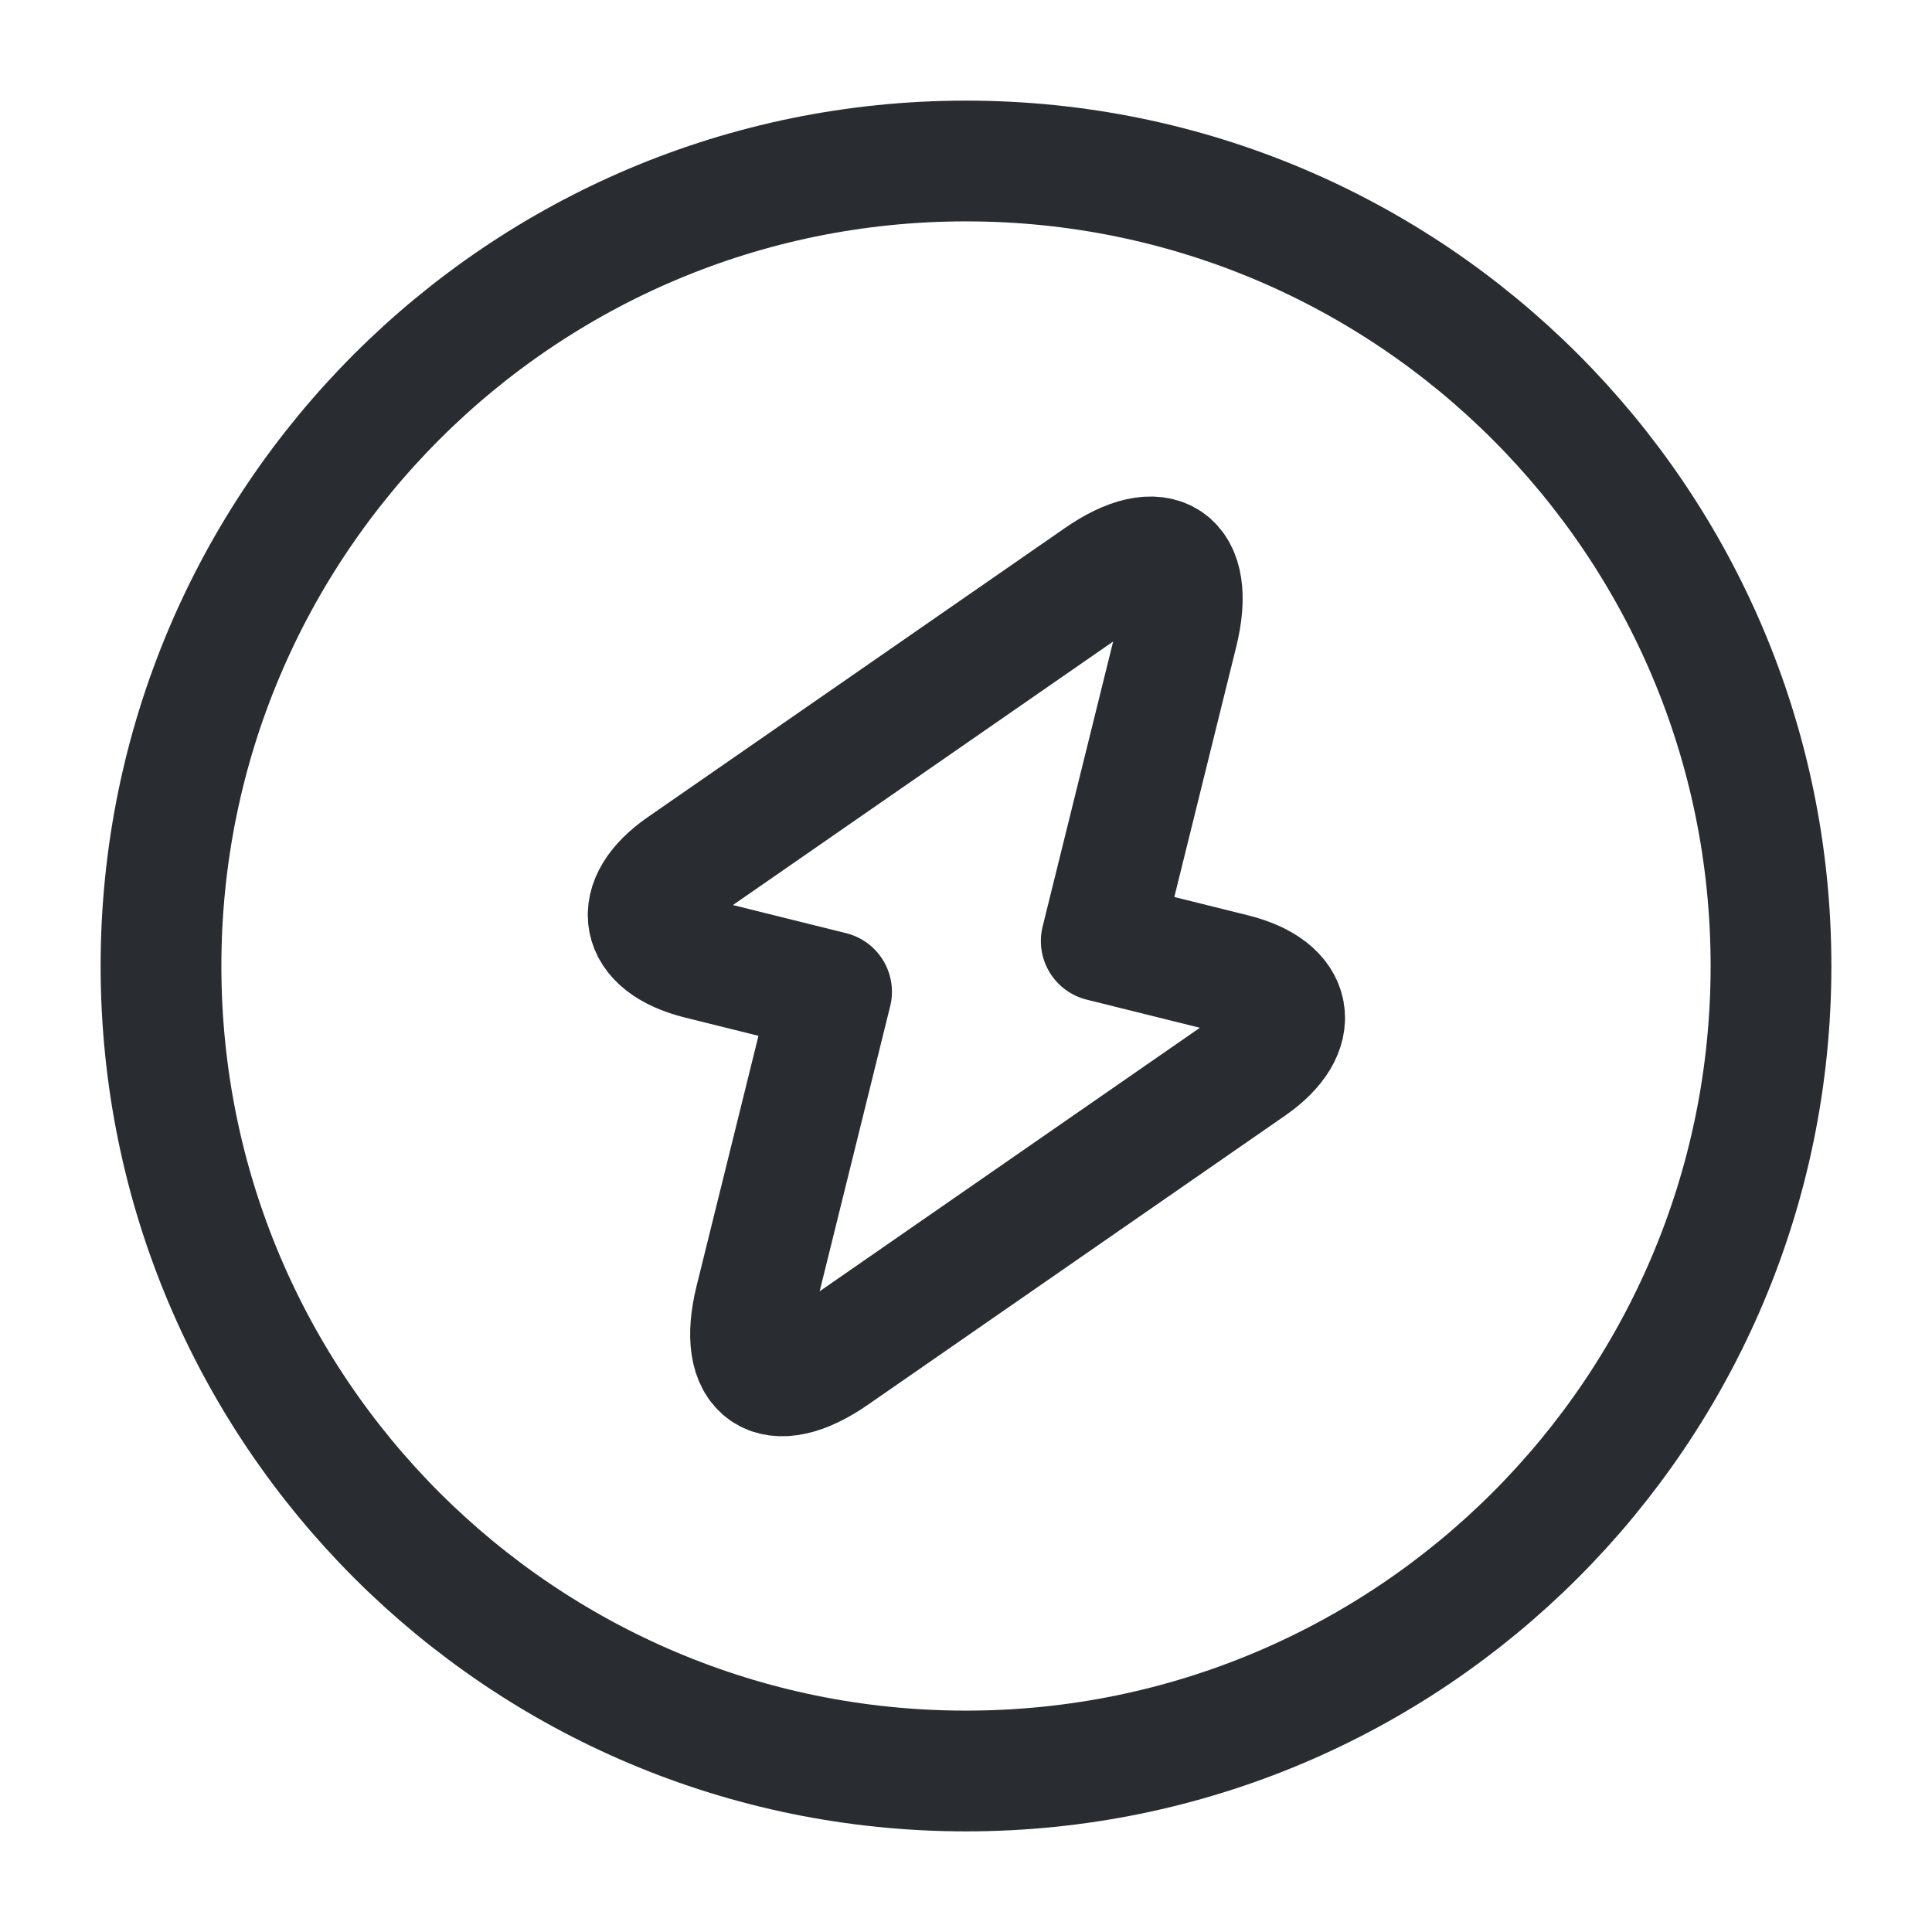
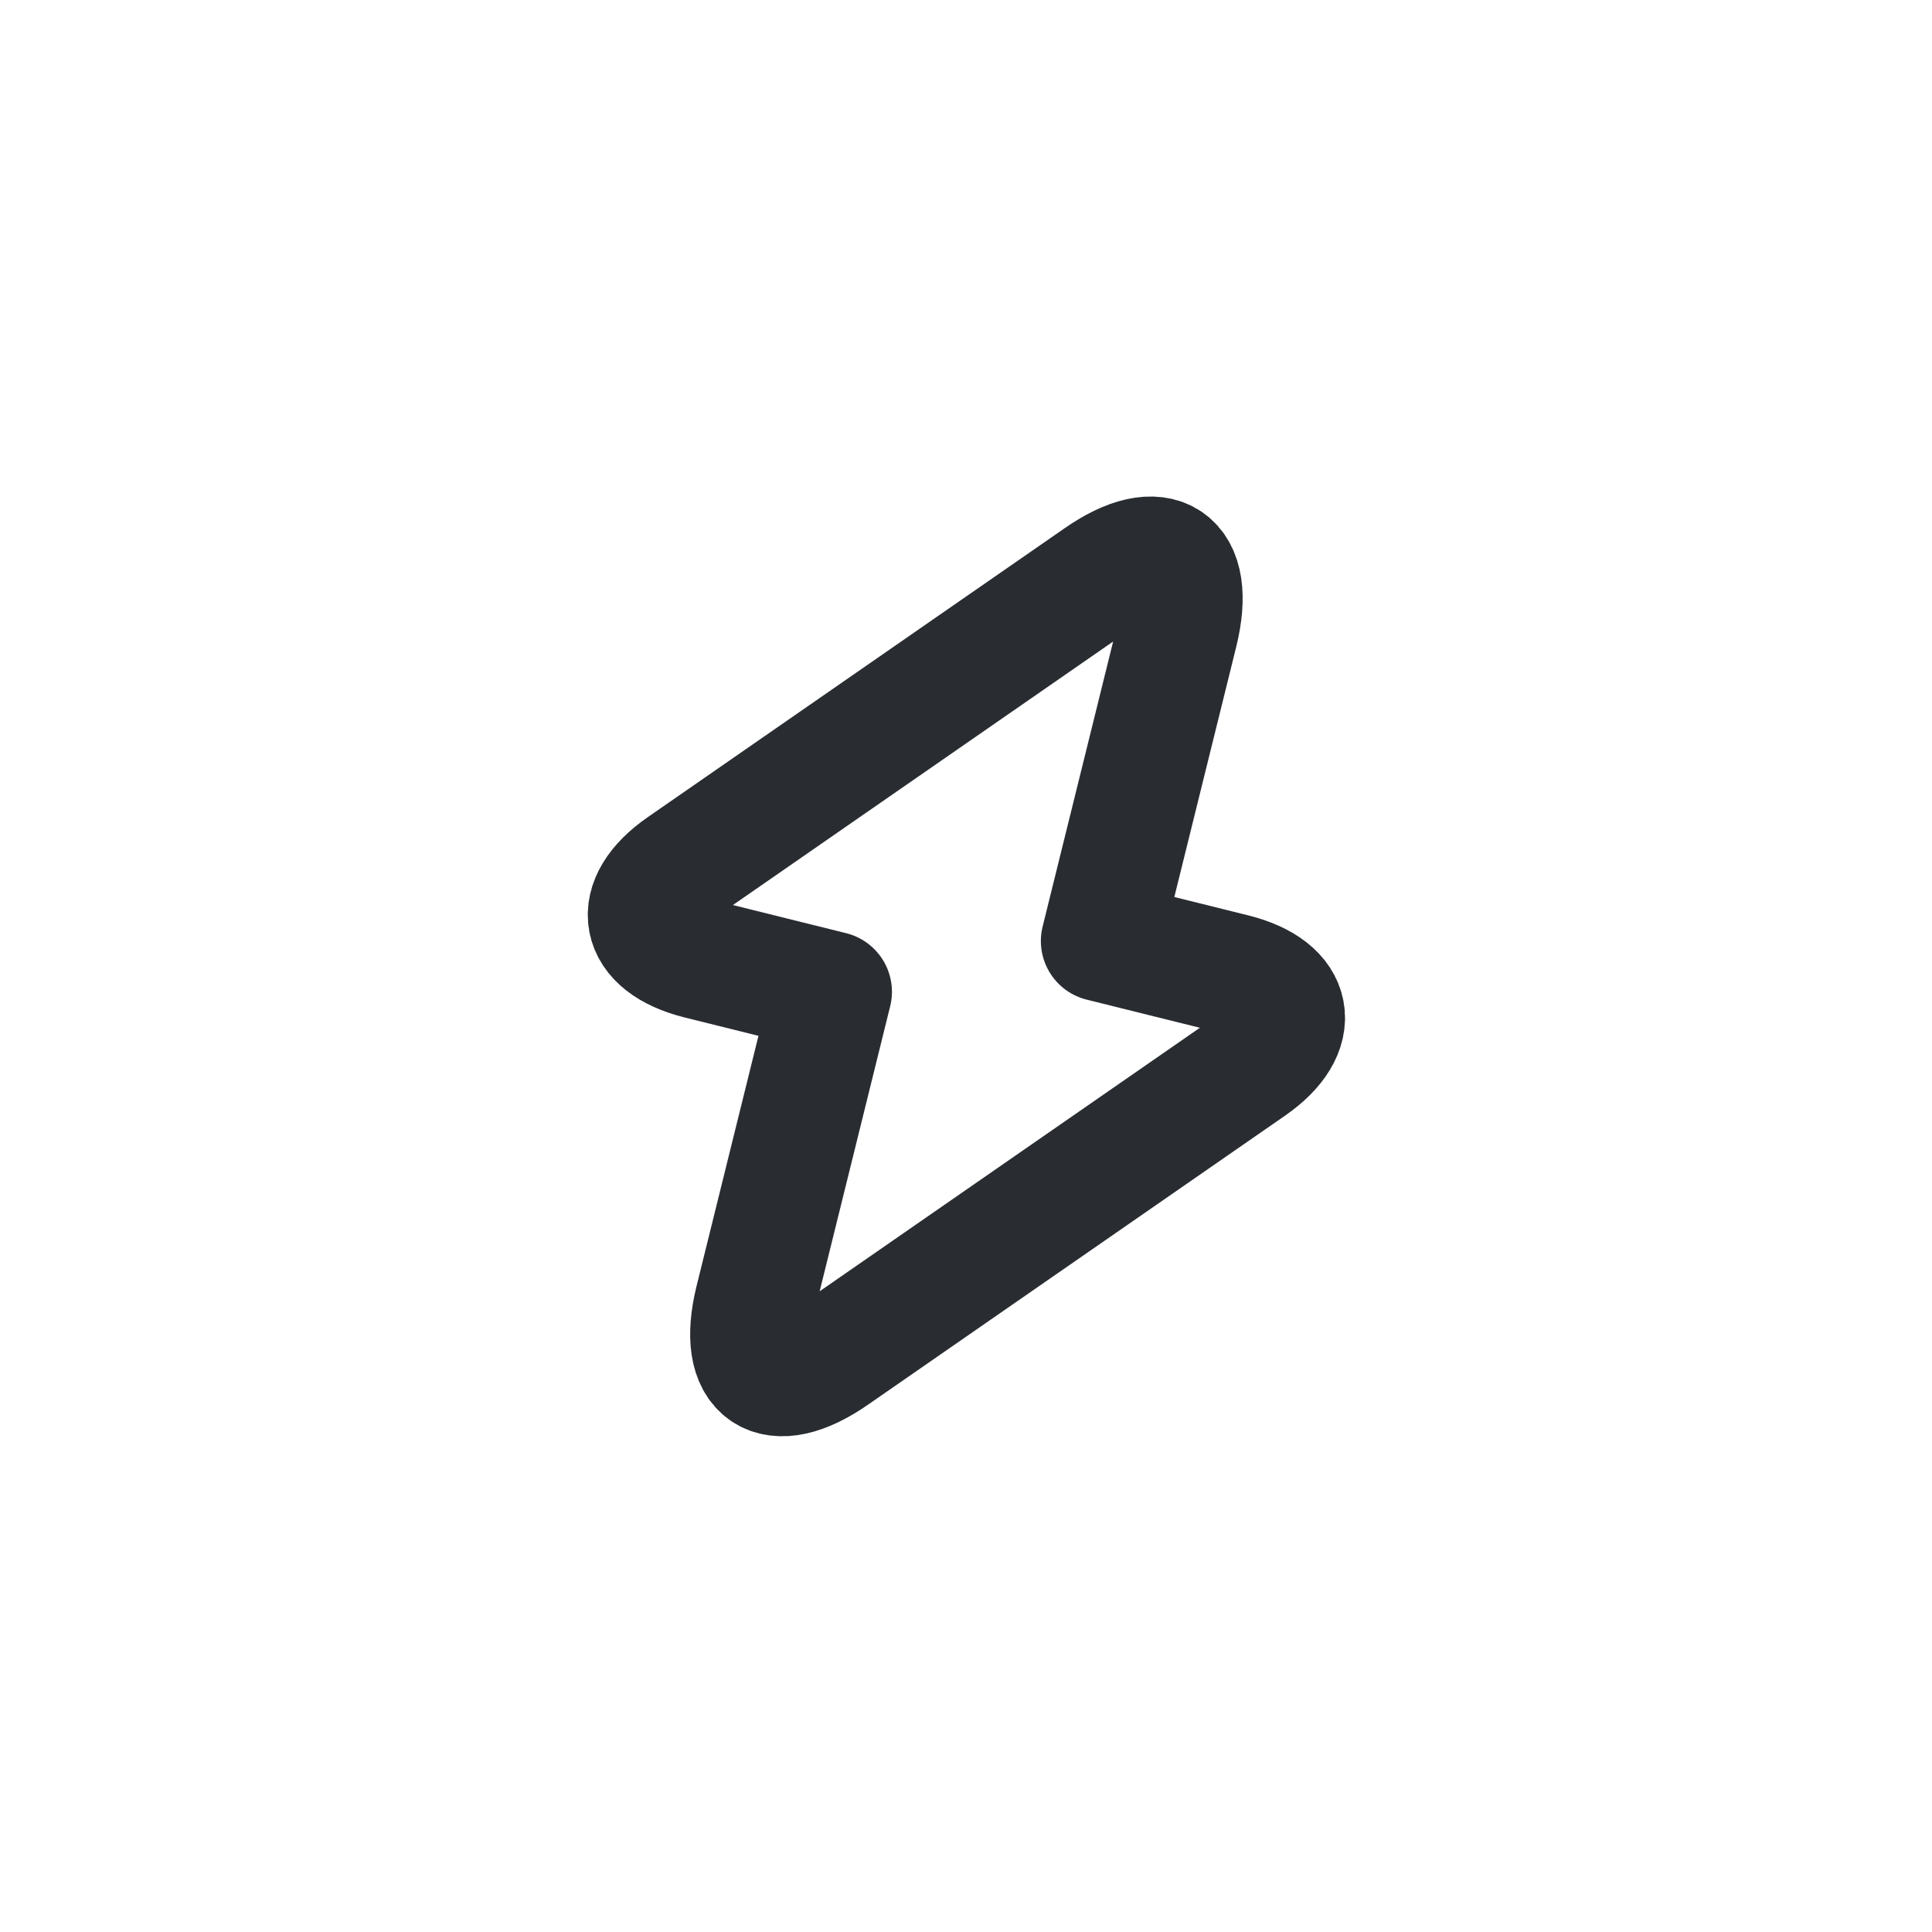
<svg xmlns="http://www.w3.org/2000/svg" width="800px" height="800px" viewBox="0 0 24 24" fill="none">
-   <path d="M12 22C17.523 22 22 17.523 22 12C22 6.477 17.523 2 12 2C6.477 2 2 6.477 2 12C2 17.523 6.477 22 12 22Z" stroke="#292D32" stroke-width="1.5" stroke-linecap="round" stroke-linejoin="round" />
  <path d="M8.68 11.91L10.33 12.32L9.38 16.16C9.16 17.06 9.6 17.36 10.36 16.83L15.54 13.24C16.17 12.8 16.08 12.29 15.33 12.1L13.68 11.69L14.63 7.85C14.85 6.95 14.41 6.65 13.65 7.18L8.47 10.77C7.84 11.21 7.93 11.72 8.68 11.91Z" stroke="#292D32" stroke-width="1.5" stroke-miterlimit="10" stroke-linecap="round" stroke-linejoin="round" />
</svg>